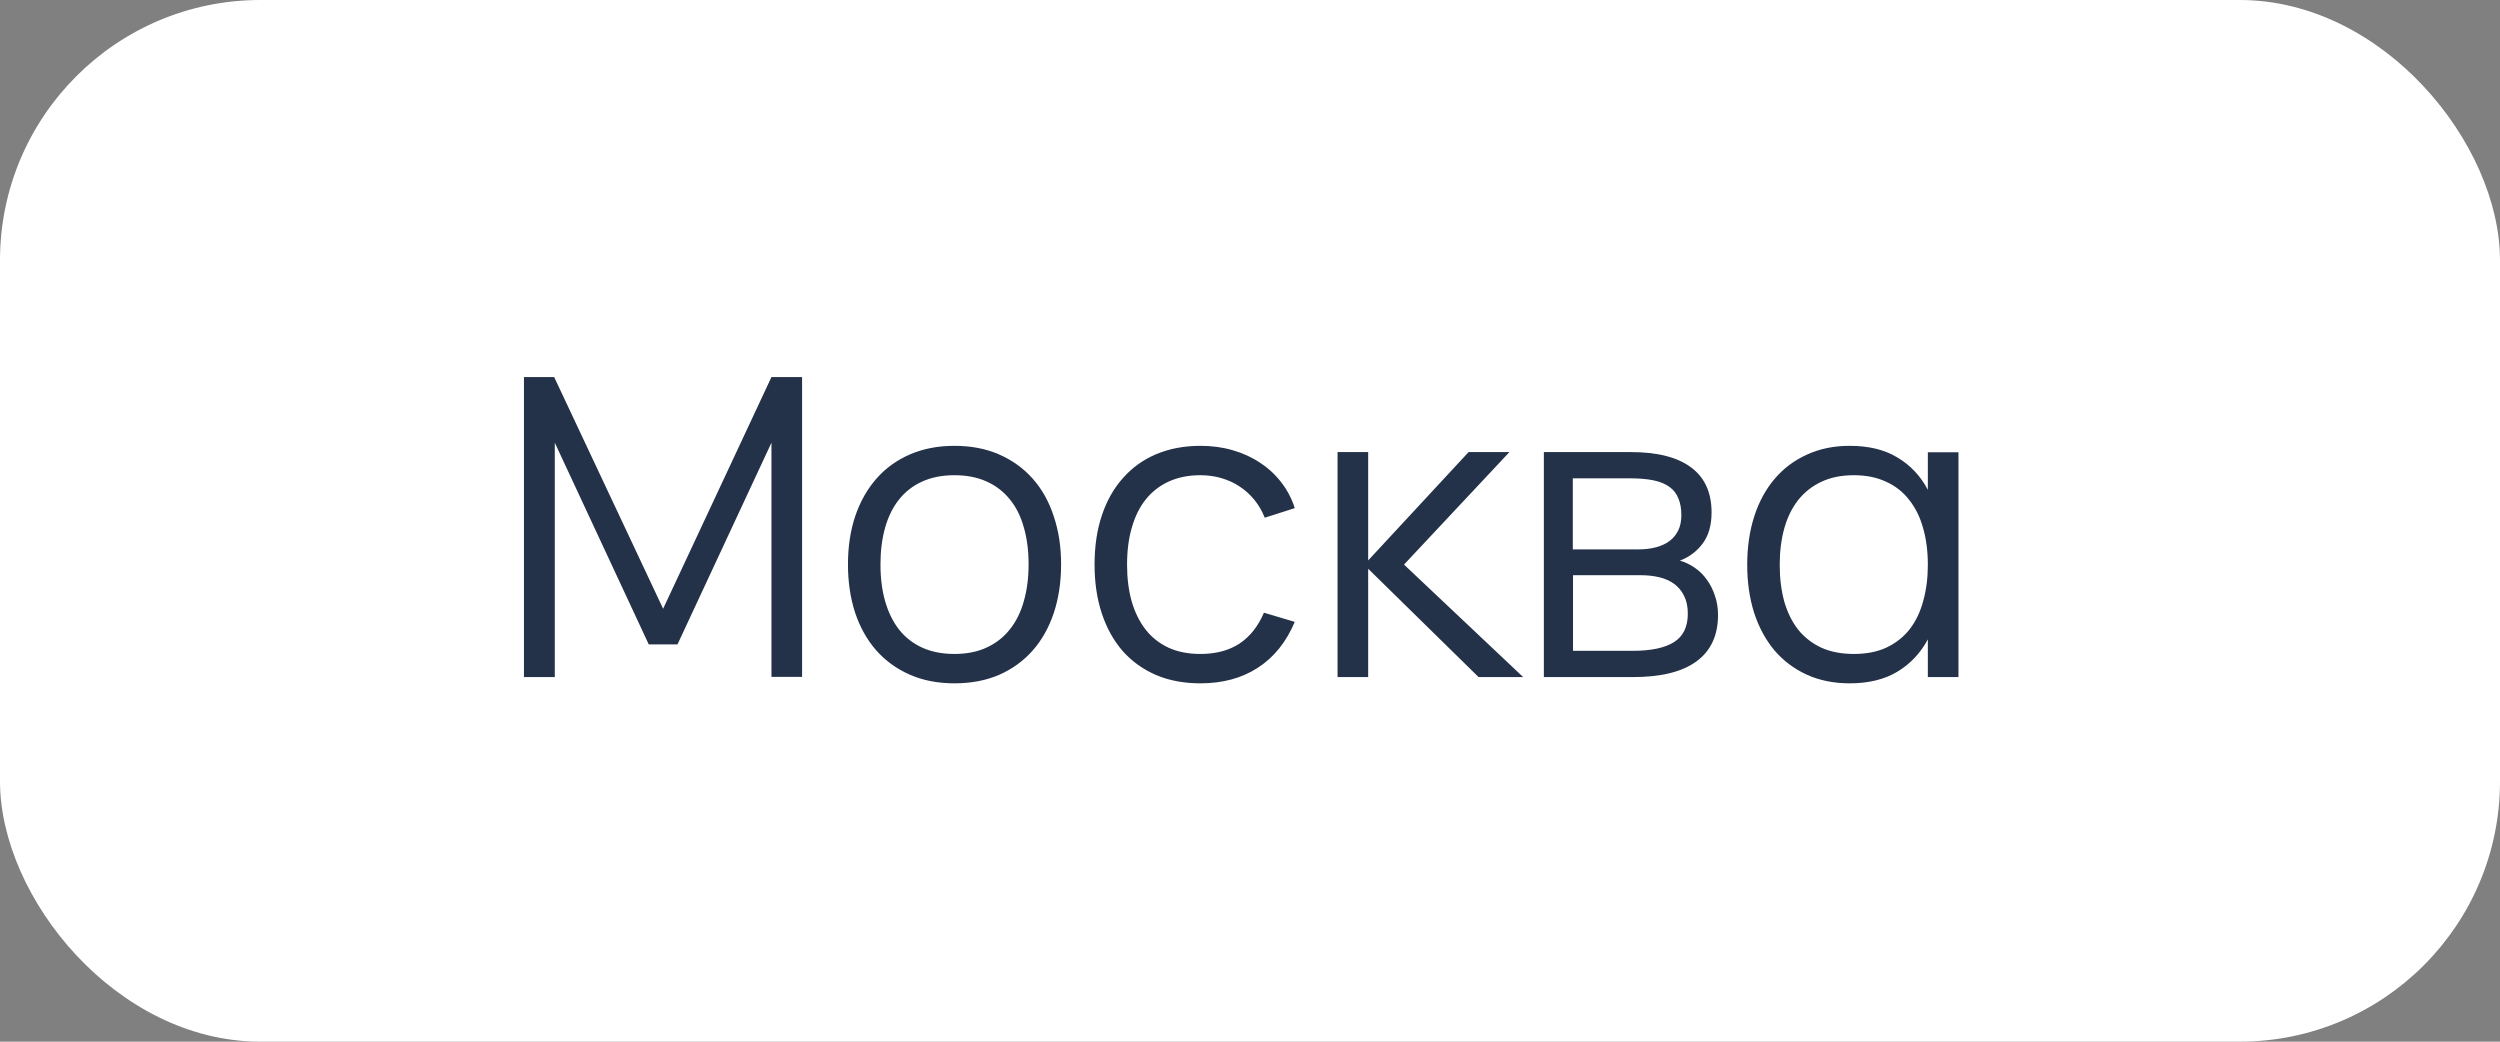
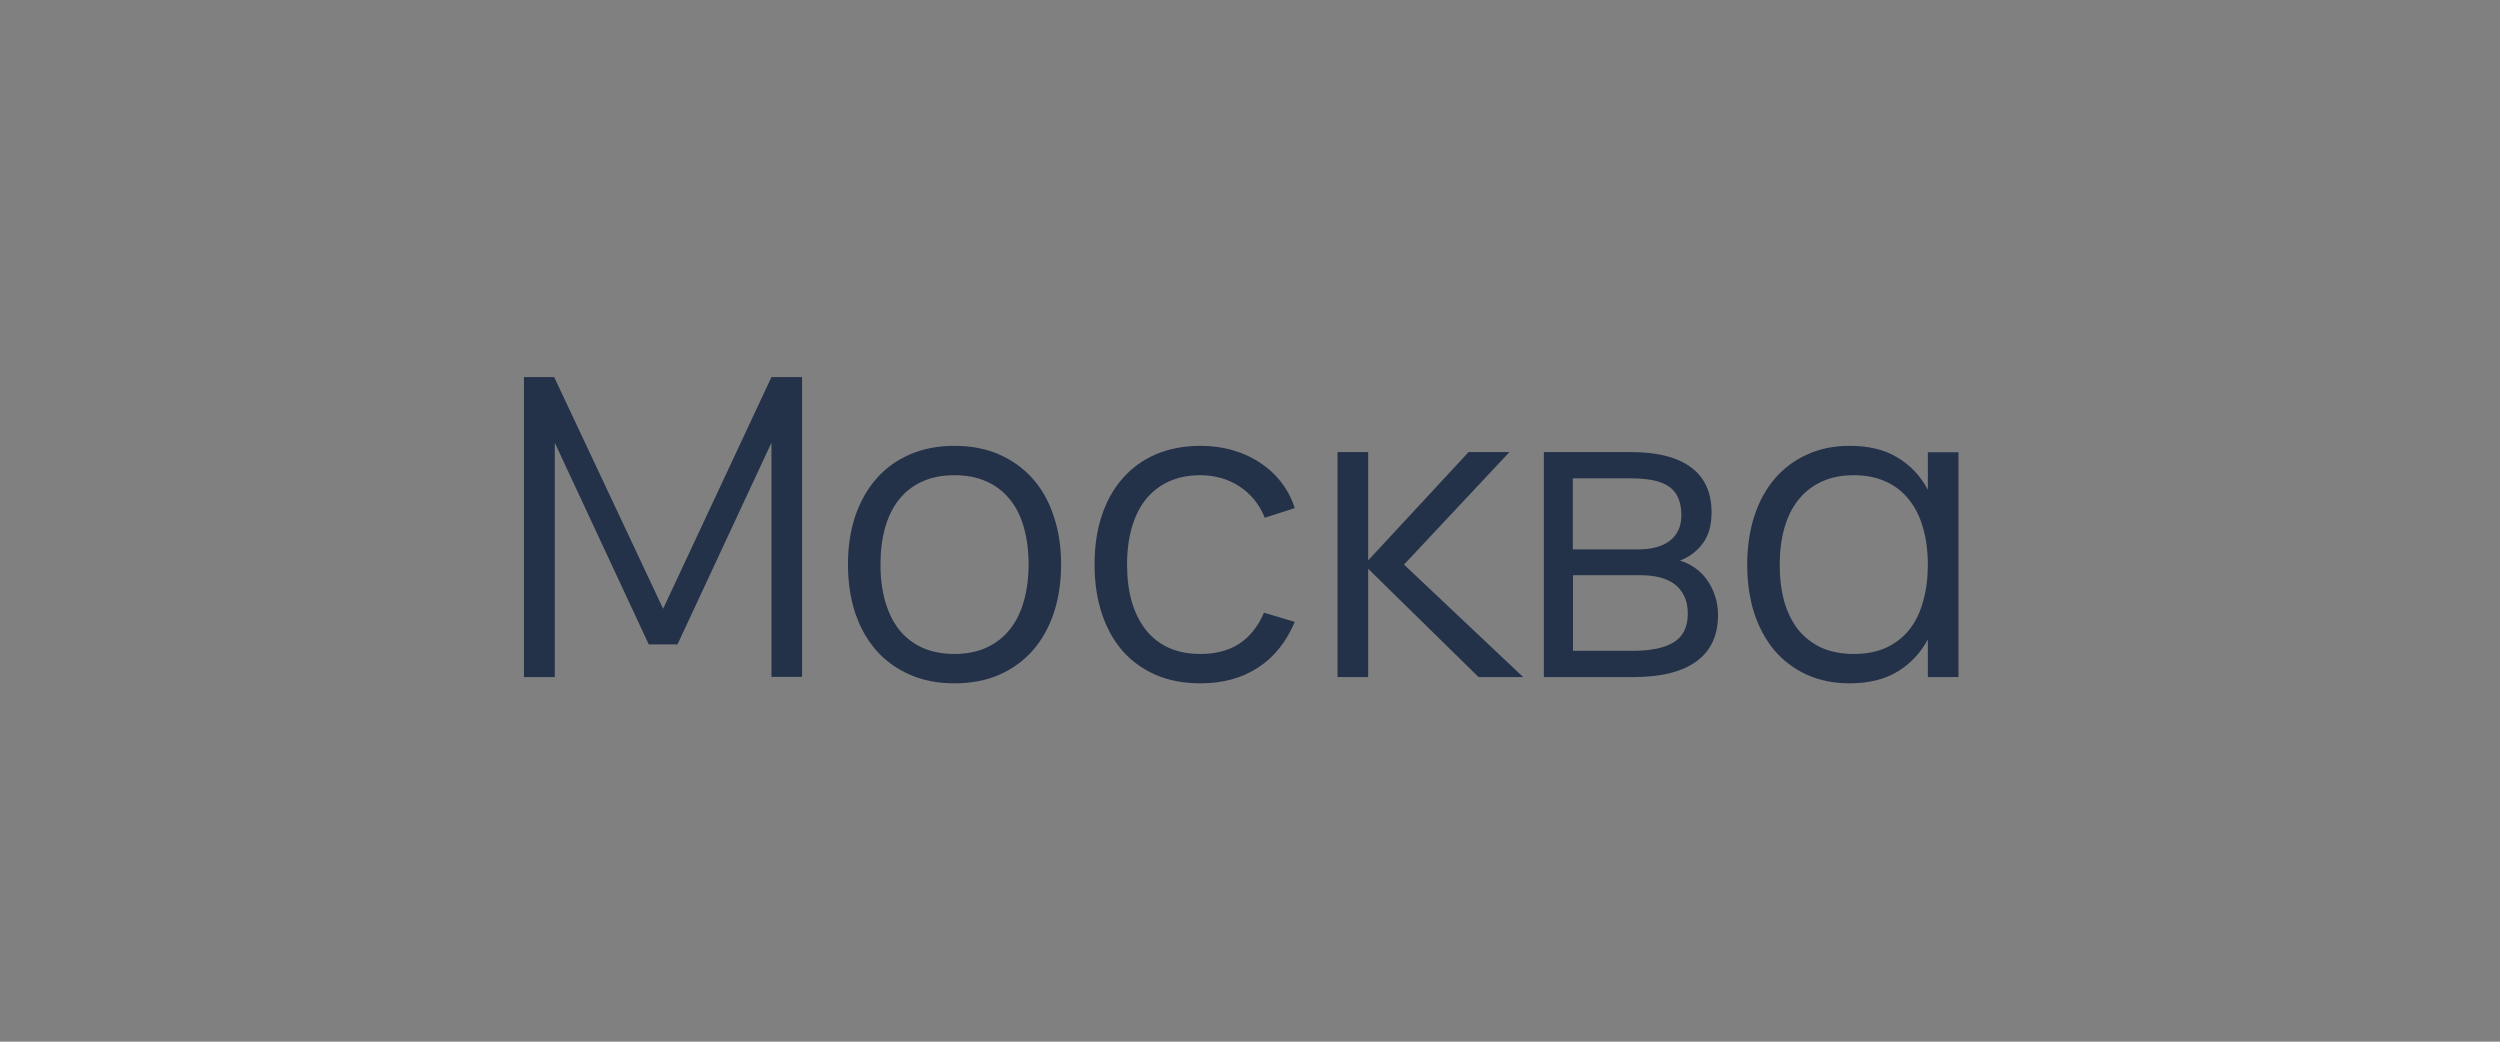
<svg xmlns="http://www.w3.org/2000/svg" width="96" height="40" viewBox="0 0 96 40" fill="none">
  <rect x="0" y="0" width="96" height="40" fill="#808080" stroke="none" />
-   <rect width="96" height="40" rx="10" fill="white" />
  <path d="M20.12 26V14.48H21.28L25.464 23.376L29.624 14.48H30.8V25.992H29.624V17L26.016 24.744H24.912L21.304 17V26H20.12ZM36.65 26.24C36.01 26.24 35.437 26.128 34.93 25.904C34.423 25.68 33.994 25.368 33.642 24.968C33.29 24.563 33.02 24.08 32.834 23.52C32.653 22.96 32.562 22.344 32.562 21.672C32.562 20.995 32.655 20.376 32.842 19.816C33.034 19.256 33.306 18.776 33.658 18.376C34.01 17.976 34.439 17.667 34.946 17.448C35.453 17.229 36.02 17.12 36.65 17.12C37.295 17.12 37.871 17.232 38.378 17.456C38.885 17.68 39.314 17.992 39.666 18.392C40.018 18.792 40.285 19.272 40.466 19.832C40.653 20.387 40.746 21 40.746 21.672C40.746 22.349 40.653 22.971 40.466 23.536C40.279 24.096 40.01 24.576 39.658 24.976C39.306 25.376 38.877 25.688 38.37 25.912C37.863 26.131 37.29 26.24 36.65 26.24ZM36.65 25.112C37.124 25.112 37.538 25.029 37.89 24.864C38.247 24.699 38.543 24.467 38.778 24.168C39.018 23.869 39.197 23.509 39.314 23.088C39.437 22.661 39.498 22.189 39.498 21.672C39.498 21.144 39.437 20.669 39.314 20.248C39.197 19.827 39.018 19.469 38.778 19.176C38.538 18.877 38.239 18.648 37.882 18.488C37.53 18.328 37.119 18.248 36.65 18.248C36.175 18.248 35.759 18.331 35.402 18.496C35.05 18.656 34.754 18.888 34.514 19.192C34.279 19.491 34.103 19.851 33.986 20.272C33.868 20.693 33.81 21.16 33.81 21.672C33.81 22.2 33.871 22.677 33.994 23.104C34.117 23.525 34.295 23.885 34.53 24.184C34.77 24.483 35.066 24.712 35.418 24.872C35.775 25.032 36.186 25.112 36.65 25.112ZM46.095 26.24C45.46 26.24 44.892 26.133 44.391 25.92C43.889 25.701 43.463 25.395 43.111 25C42.764 24.6 42.497 24.12 42.311 23.56C42.124 22.995 42.031 22.368 42.031 21.68C42.031 20.981 42.124 20.352 42.311 19.792C42.497 19.232 42.767 18.755 43.119 18.36C43.471 17.96 43.897 17.653 44.399 17.44C44.905 17.227 45.473 17.12 46.103 17.12C46.54 17.12 46.951 17.176 47.335 17.288C47.724 17.4 48.073 17.56 48.383 17.768C48.697 17.971 48.969 18.221 49.199 18.52C49.428 18.813 49.601 19.144 49.719 19.512L48.567 19.88C48.465 19.624 48.332 19.395 48.167 19.192C48.001 18.989 47.812 18.819 47.599 18.68C47.391 18.541 47.159 18.435 46.903 18.36C46.647 18.285 46.377 18.248 46.095 18.248C45.641 18.248 45.239 18.328 44.887 18.488C44.535 18.648 44.239 18.877 43.999 19.176C43.764 19.469 43.585 19.829 43.463 20.256C43.34 20.677 43.279 21.152 43.279 21.68C43.279 22.197 43.337 22.667 43.455 23.088C43.577 23.509 43.756 23.872 43.991 24.176C44.225 24.475 44.519 24.707 44.871 24.872C45.223 25.032 45.631 25.112 46.095 25.112C46.692 25.112 47.193 24.979 47.599 24.712C48.004 24.44 48.316 24.045 48.535 23.528L49.719 23.88C49.393 24.653 48.921 25.24 48.303 25.64C47.689 26.04 46.953 26.24 46.095 26.24ZM51.362 17.36H52.538V21.52L56.394 17.36H57.962L53.914 21.68L58.49 26H56.778L52.538 21.84V26H51.362V17.36ZM62.708 26H59.284V17.36H62.62C63.639 17.36 64.409 17.555 64.932 17.944C65.46 18.333 65.724 18.912 65.724 19.68C65.724 20.165 65.612 20.56 65.388 20.864C65.164 21.168 64.871 21.389 64.508 21.528C64.71 21.587 64.9 21.677 65.076 21.8C65.257 21.923 65.412 22.075 65.54 22.256C65.673 22.437 65.777 22.643 65.852 22.872C65.932 23.101 65.972 23.349 65.972 23.616C65.972 24.4 65.695 24.995 65.14 25.4C64.591 25.8 63.78 26 62.708 26ZM62.604 18.368H60.396V21.096H62.924C63.169 21.096 63.391 21.069 63.588 21.016C63.791 20.963 63.964 20.883 64.108 20.776C64.252 20.669 64.364 20.533 64.444 20.368C64.524 20.203 64.564 20.008 64.564 19.784C64.564 19.533 64.526 19.32 64.452 19.144C64.382 18.963 64.27 18.816 64.116 18.704C63.961 18.587 63.758 18.501 63.508 18.448C63.257 18.395 62.956 18.368 62.604 18.368ZM62.684 24.992C63.398 24.992 63.932 24.88 64.284 24.656C64.636 24.432 64.812 24.069 64.812 23.568C64.812 23.296 64.764 23.067 64.668 22.88C64.577 22.693 64.452 22.541 64.292 22.424C64.132 22.307 63.943 22.221 63.724 22.168C63.505 22.115 63.27 22.088 63.02 22.088H60.404V24.992H62.684ZM75.205 17.368V26H74.029V24.552C73.746 25.08 73.357 25.493 72.861 25.792C72.365 26.091 71.754 26.24 71.029 26.24C70.416 26.24 69.864 26.128 69.373 25.904C68.888 25.68 68.475 25.368 68.133 24.968C67.797 24.563 67.538 24.083 67.357 23.528C67.181 22.968 67.093 22.355 67.093 21.688C67.093 21.005 67.184 20.384 67.365 19.824C67.546 19.264 67.808 18.784 68.149 18.384C68.49 17.984 68.904 17.675 69.389 17.456C69.874 17.232 70.421 17.12 71.029 17.12C71.76 17.12 72.371 17.269 72.861 17.568C73.357 17.861 73.746 18.275 74.029 18.808V17.368H75.205ZM71.189 18.248C70.709 18.248 70.29 18.333 69.933 18.504C69.581 18.669 69.285 18.904 69.045 19.208C68.811 19.507 68.635 19.867 68.517 20.288C68.4 20.709 68.341 21.176 68.341 21.688C68.341 22.205 68.4 22.677 68.517 23.104C68.64 23.525 68.819 23.885 69.053 24.184C69.293 24.477 69.589 24.707 69.941 24.872C70.299 25.032 70.715 25.112 71.189 25.112C71.674 25.112 72.093 25.029 72.445 24.864C72.802 24.693 73.099 24.459 73.333 24.16C73.568 23.856 73.741 23.493 73.853 23.072C73.971 22.651 74.029 22.189 74.029 21.688C74.029 21.165 73.968 20.693 73.845 20.272C73.728 19.851 73.549 19.491 73.309 19.192C73.075 18.888 72.778 18.656 72.421 18.496C72.069 18.331 71.659 18.248 71.189 18.248Z" fill="#233149" />
</svg>